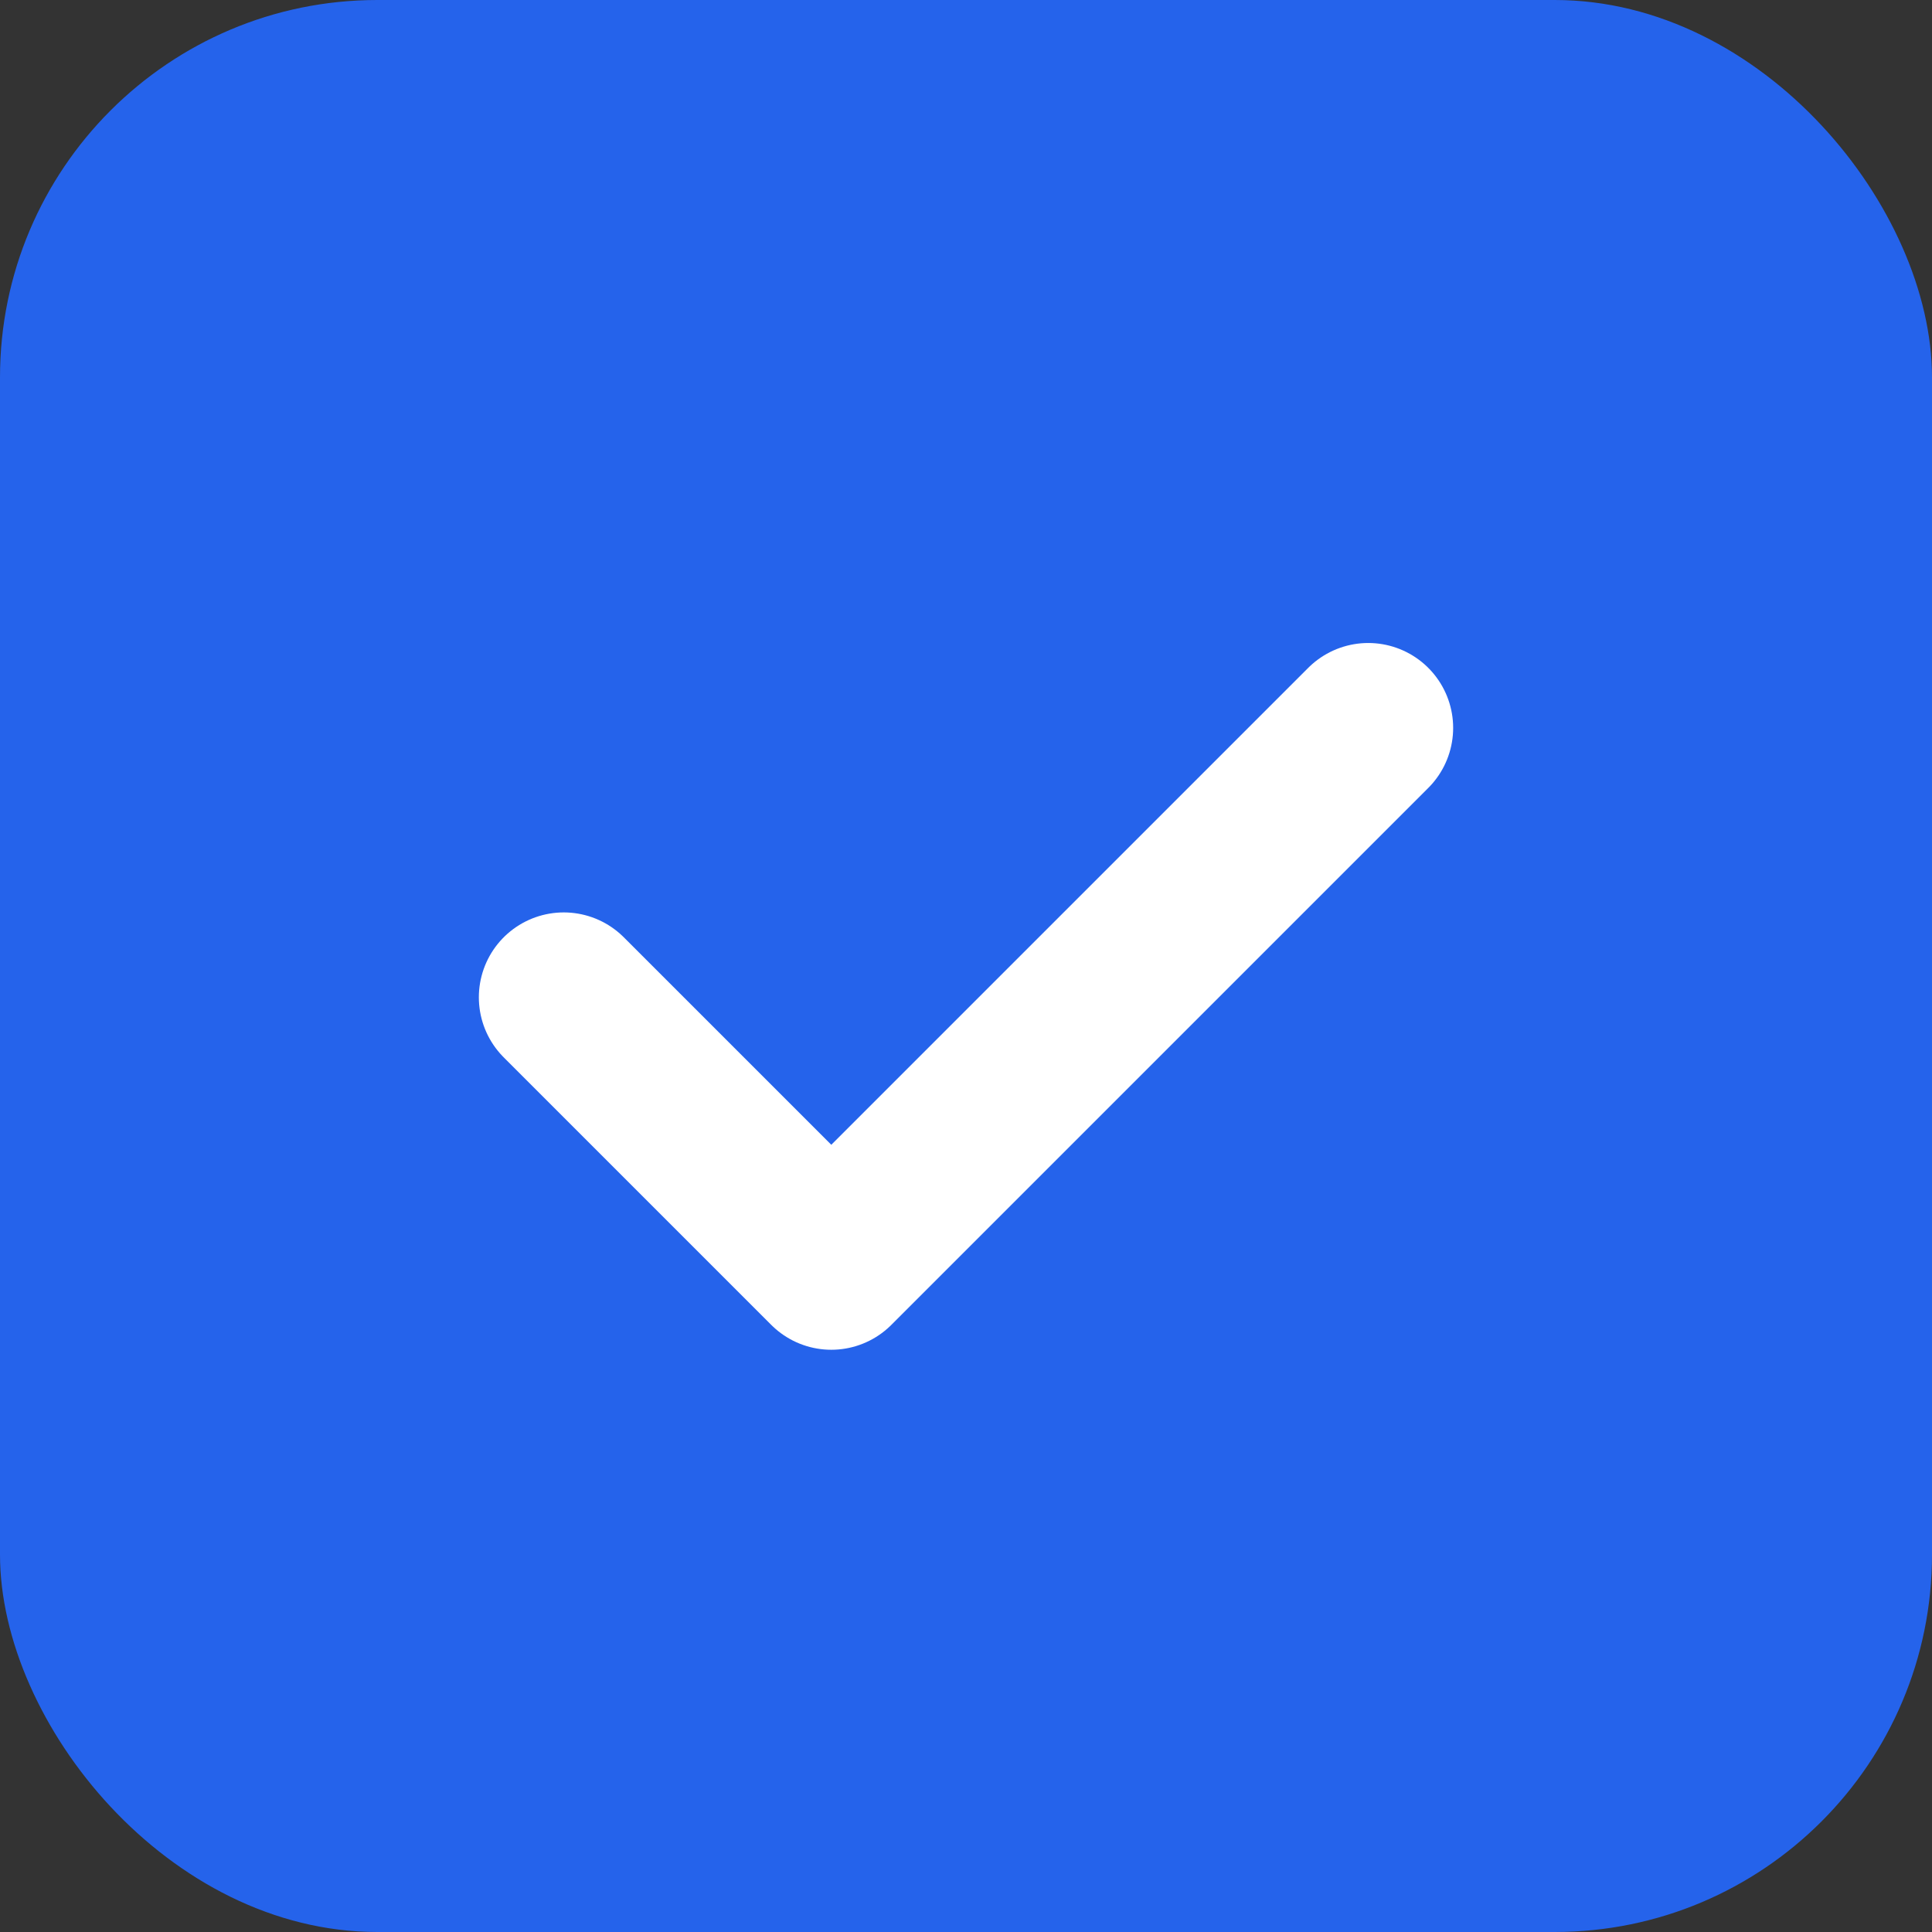
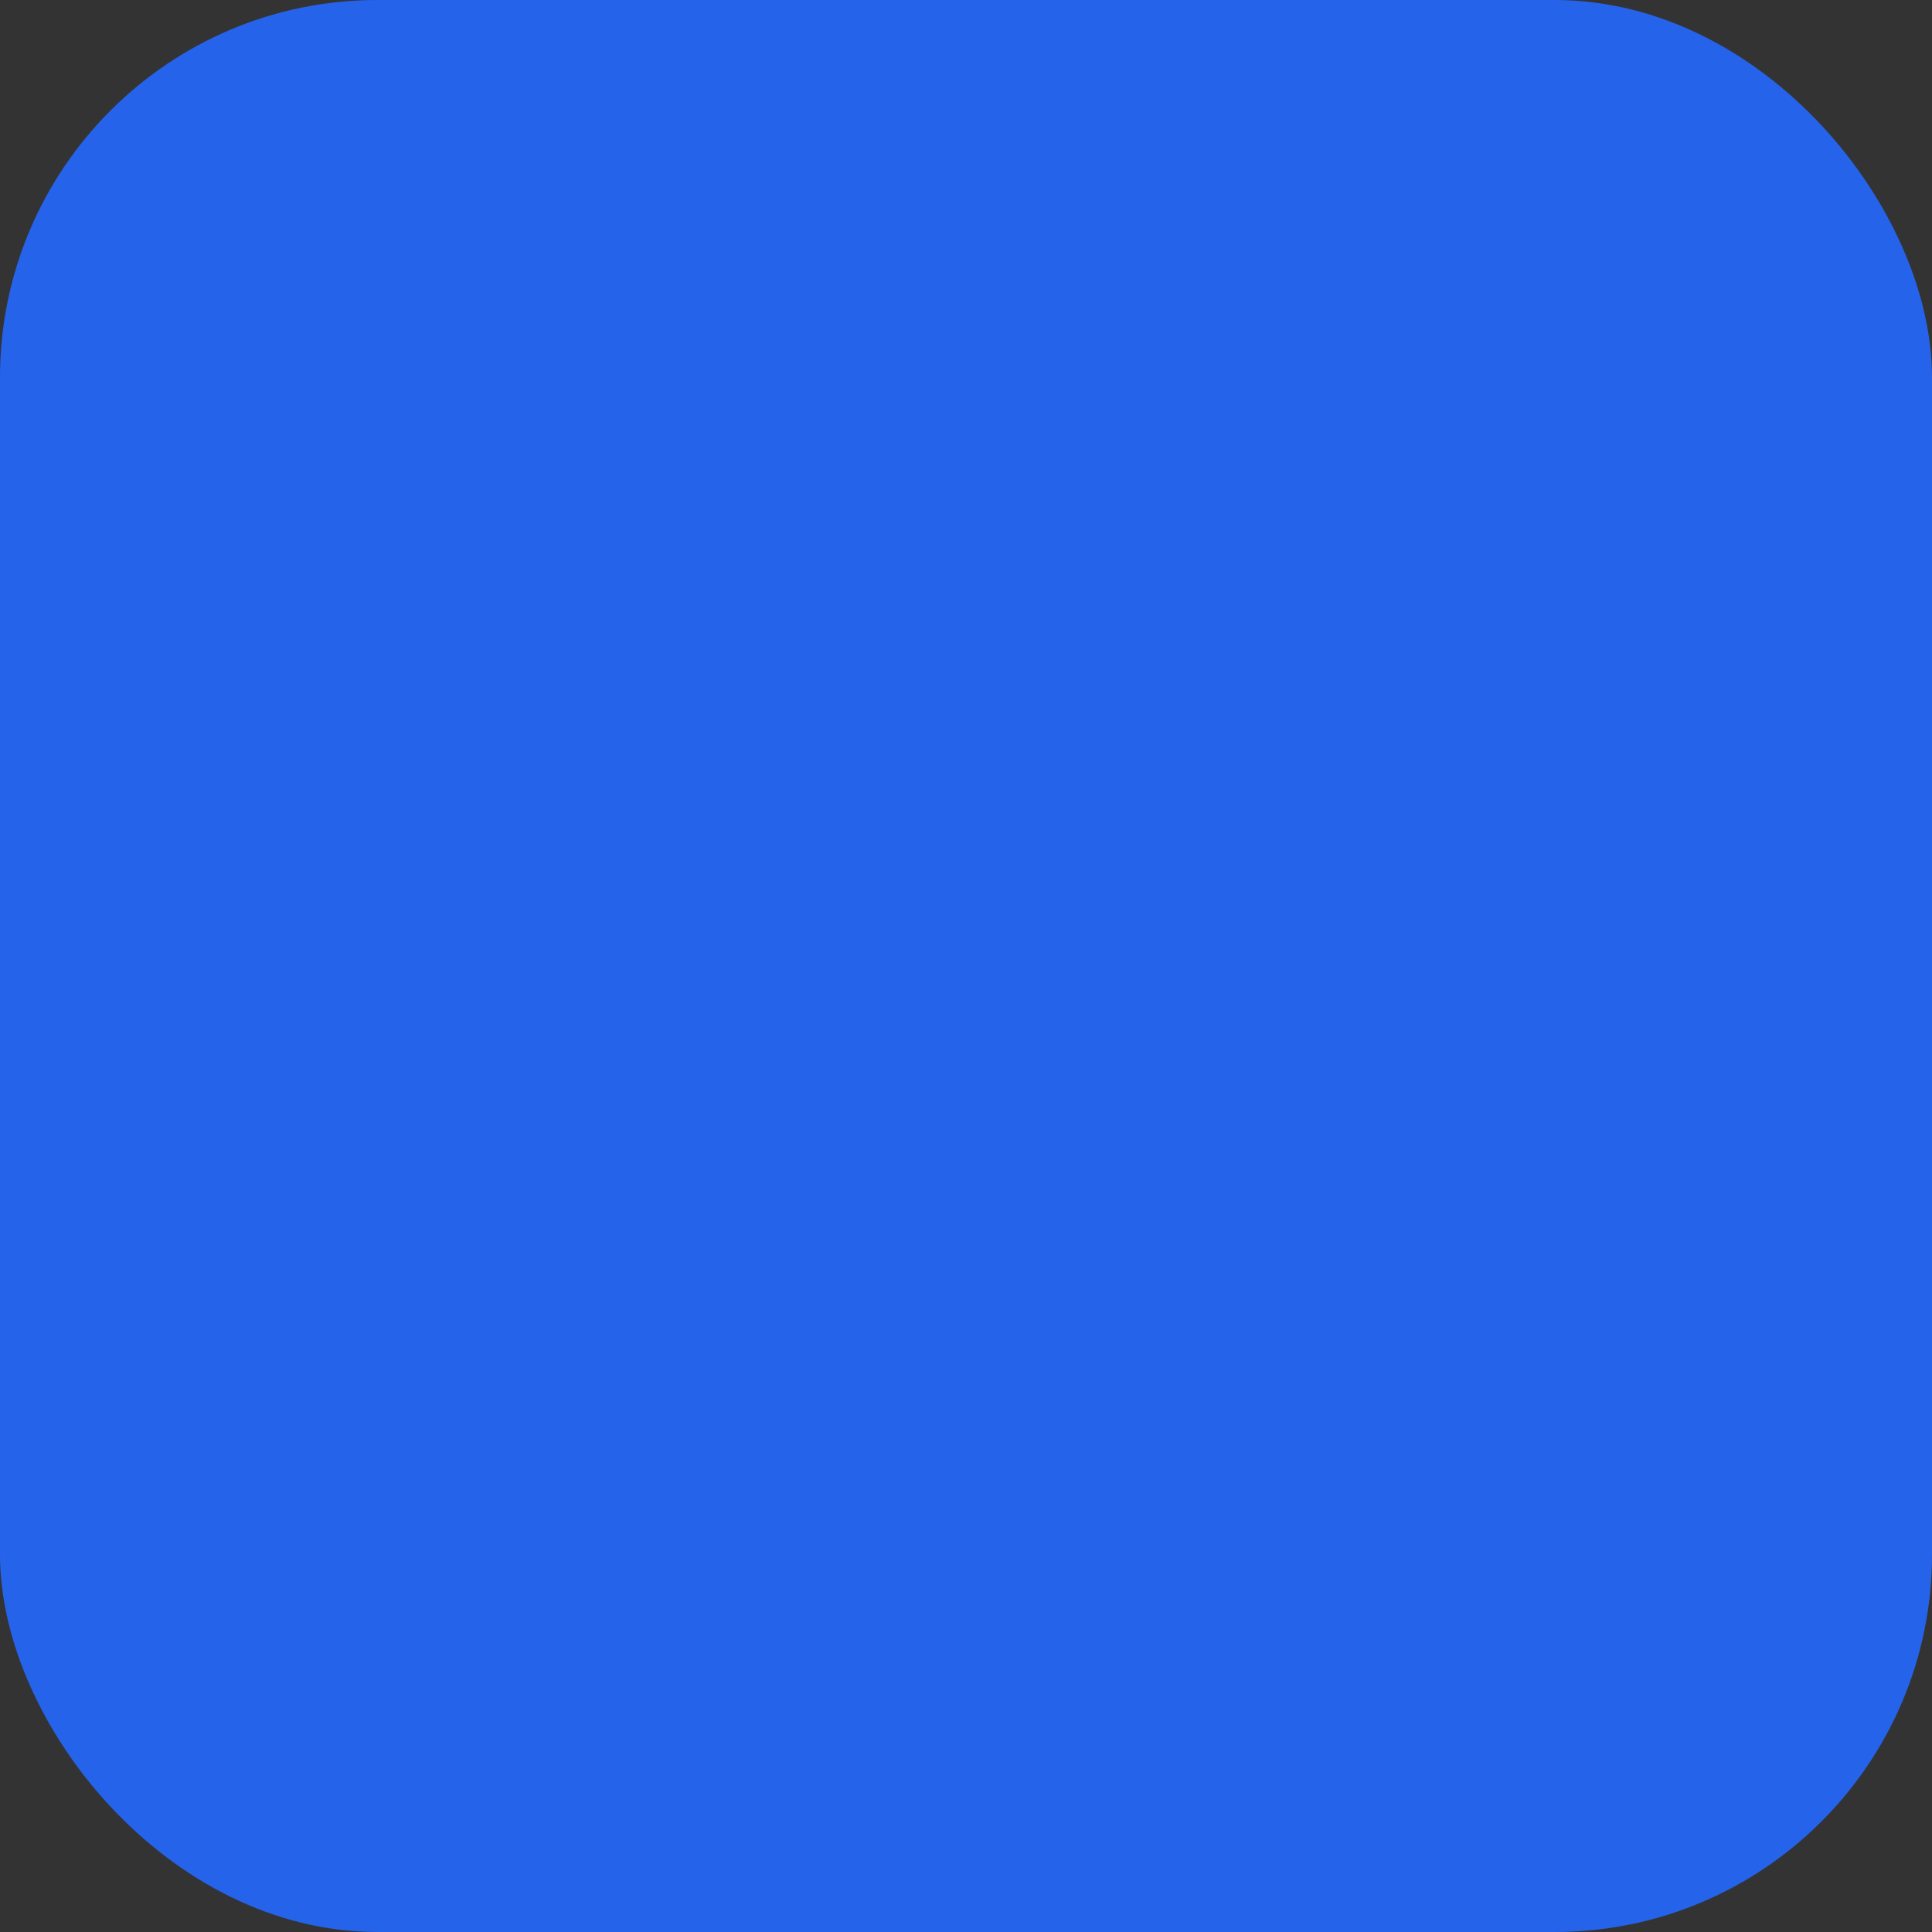
<svg xmlns="http://www.w3.org/2000/svg" viewBox="0 0 512 512" fill="none">
  <rect x="0" y="0" width="512" height="512" fill="#333333" stroke="none" />
  <rect width="512" height="512" rx="100" fill="#2563eb" />
-   <path d="M362.6 192.9L220.3 335.2L149.4 264.3" stroke="white" stroke-width="45" stroke-linecap="round" stroke-linejoin="round" />
</svg>